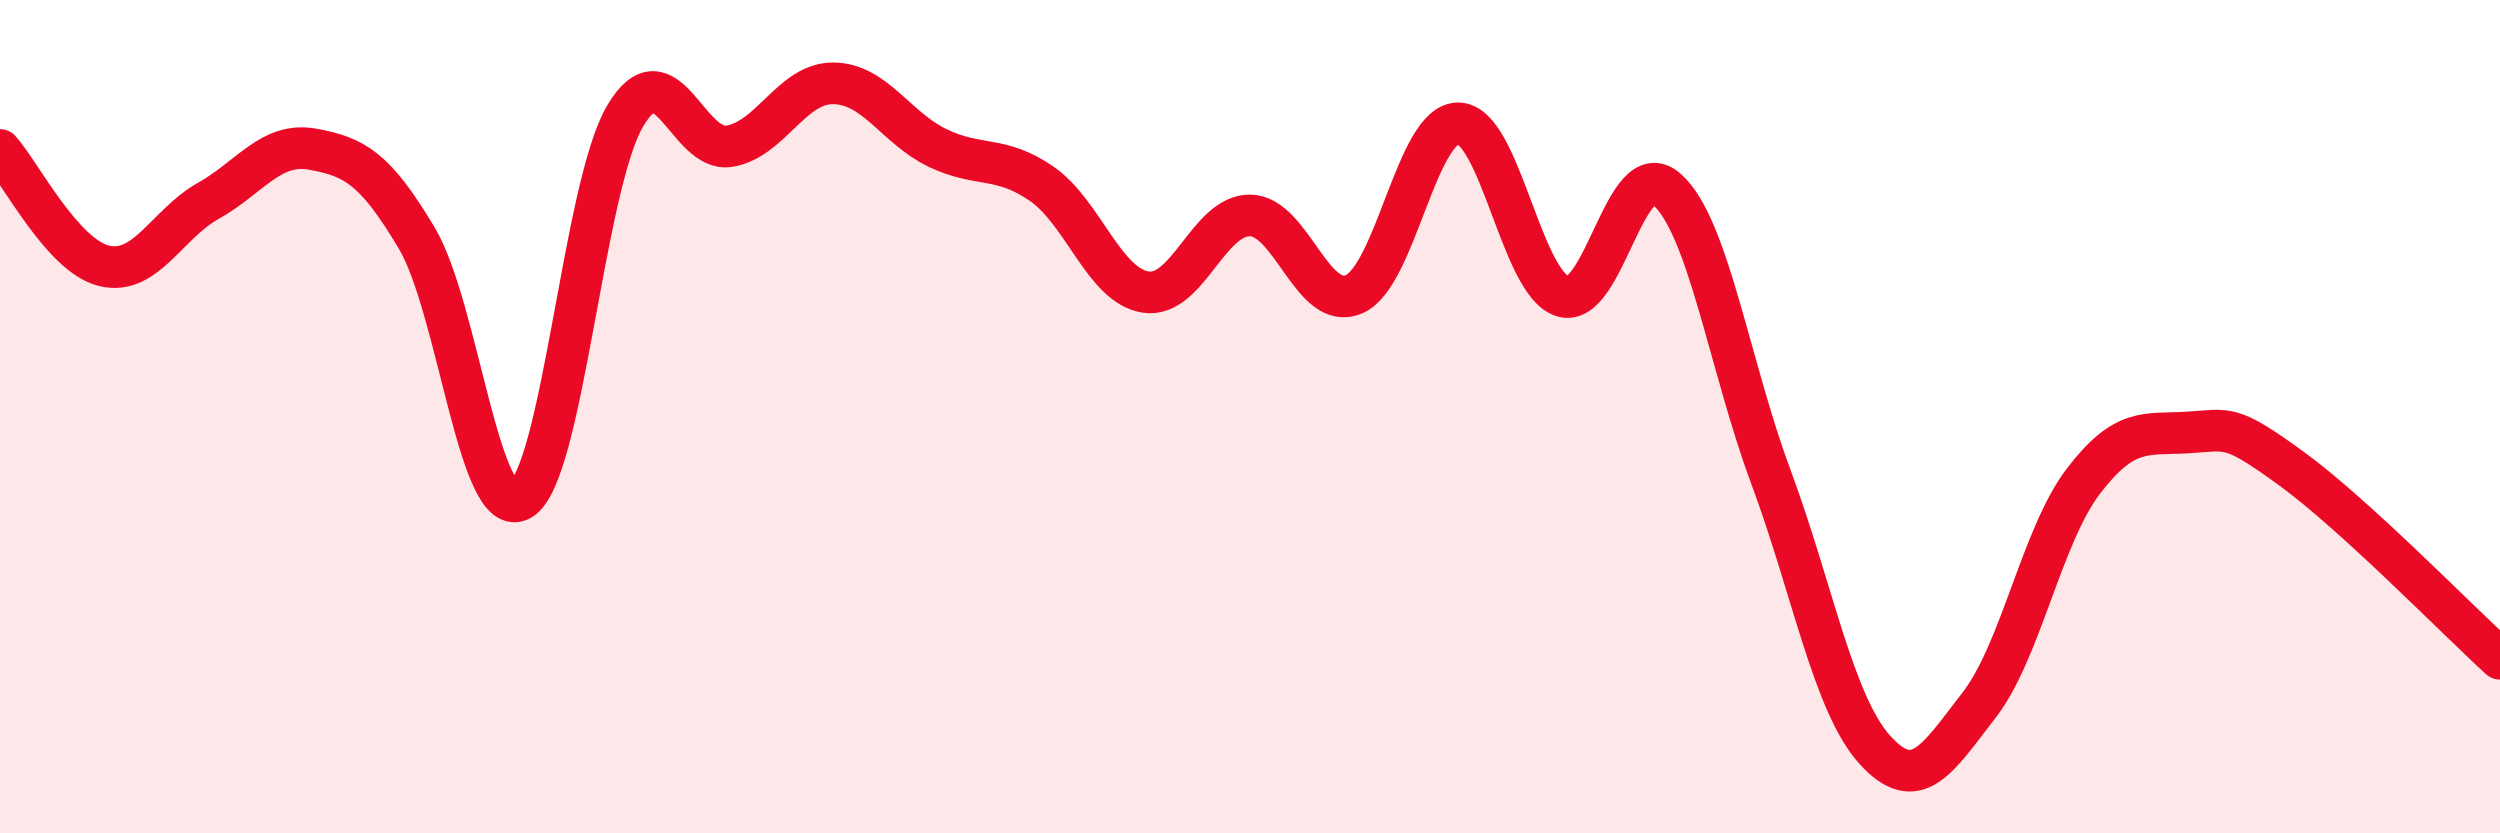
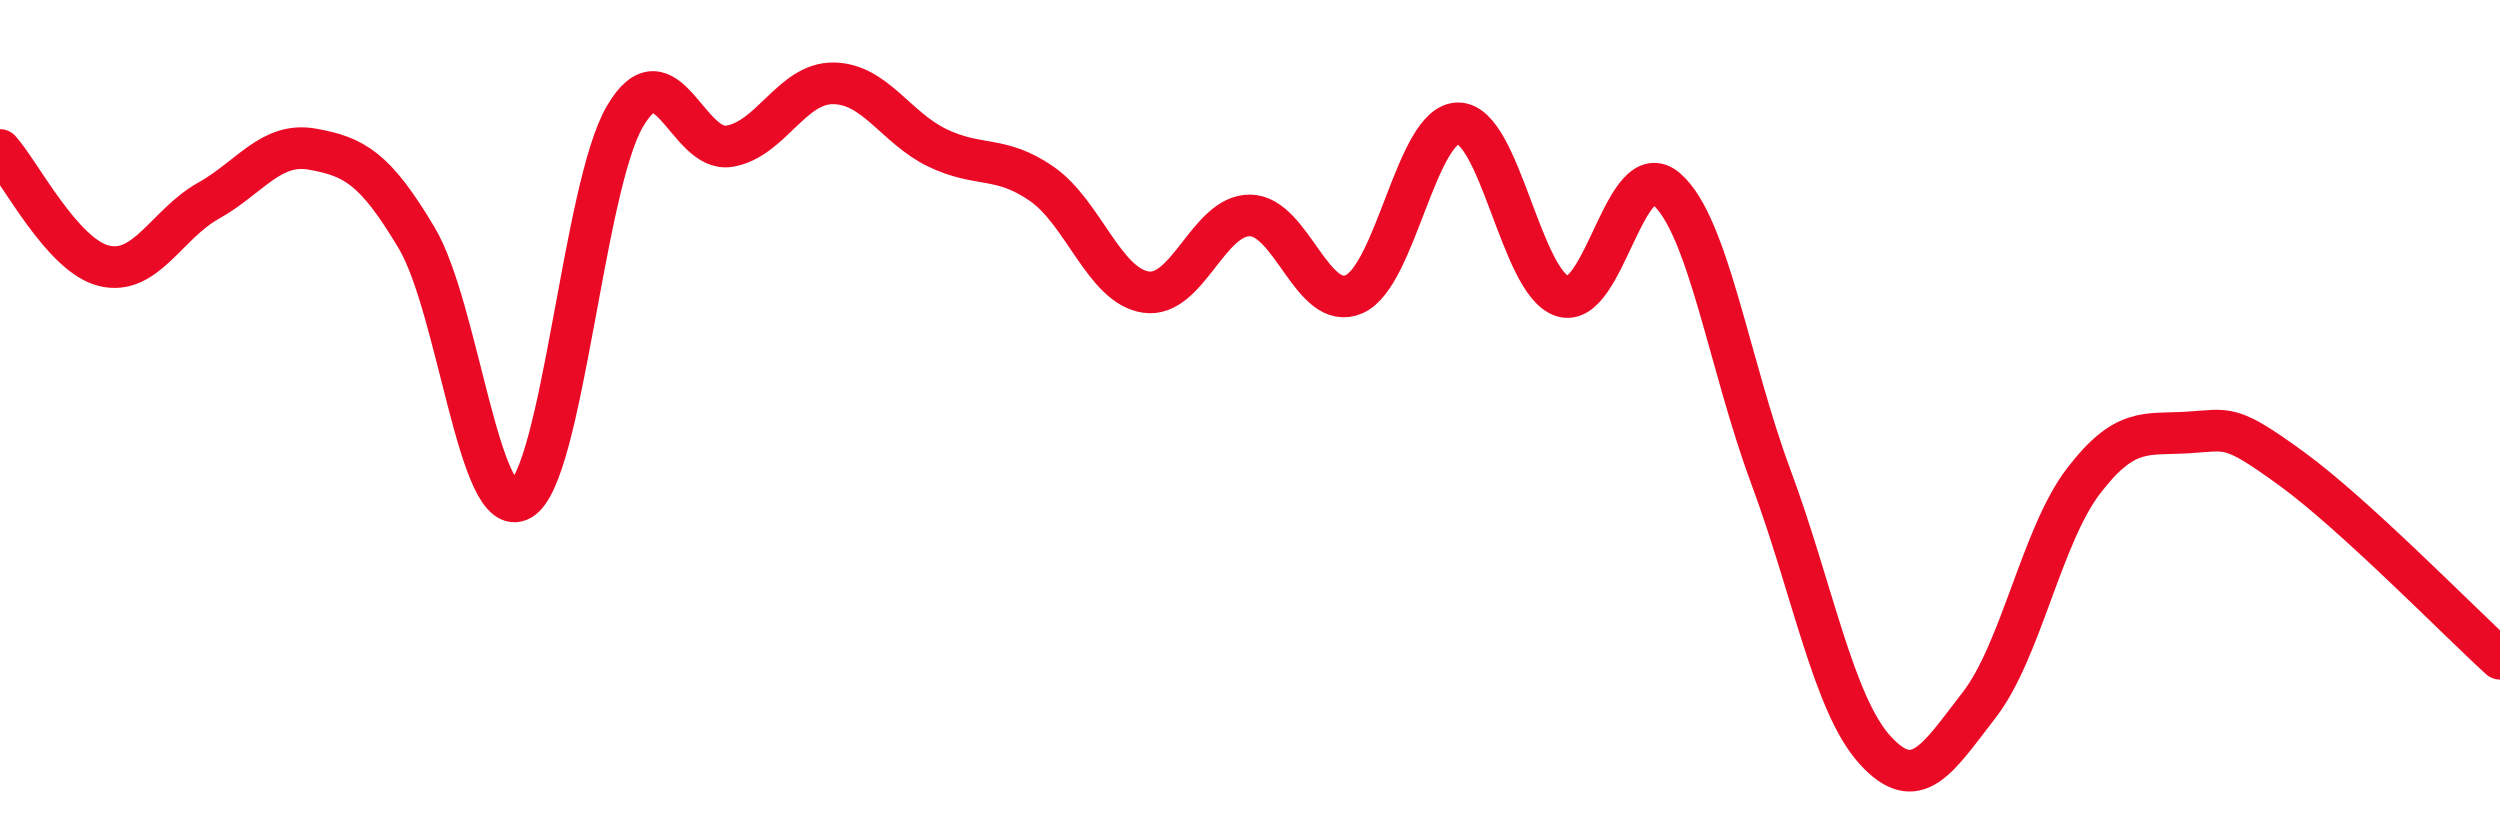
<svg xmlns="http://www.w3.org/2000/svg" width="60" height="20" viewBox="0 0 60 20">
-   <path d="M 0,3.6 C 0.5,4.16 1.5,6.14 2.5,6.38 C 3.5,6.62 4,5.38 5,4.82 C 6,4.26 6.5,3.4 7.5,3.58 C 8.5,3.76 9,4.03 10,5.71 C 11,7.39 11.5,12.57 12.5,11.99 C 13.5,11.41 14,4.49 15,2.79 C 16,1.09 16.5,3.67 17.5,3.51 C 18.5,3.35 19,1.99 20,2 C 21,2.01 21.5,3.07 22.5,3.55 C 23.5,4.03 24,3.72 25,4.41 C 26,5.1 26.5,6.86 27.5,7.01 C 28.5,7.16 29,5.16 30,5.17 C 31,5.18 31.5,7.5 32.5,7.06 C 33.5,6.62 34,2.95 35,2.96 C 36,2.97 36.5,6.79 37.5,7.11 C 38.5,7.43 39,3.67 40,4.54 C 41,5.41 41.5,8.75 42.5,11.44 C 43.5,14.13 44,16.9 45,18 C 46,19.1 46.5,18.21 47.5,16.92 C 48.5,15.63 49,12.86 50,11.55 C 51,10.24 51.5,10.44 52.5,10.38 C 53.5,10.32 53.5,10.16 55,11.25 C 56.5,12.34 59,14.9 60,15.81L60 20L0 20Z" fill="#EB0A25" opacity="0.1" stroke-linecap="round" stroke-linejoin="round" />
  <path d="M 0,3.6 C 0.5,4.16 1.5,6.14 2.5,6.38 C 3.5,6.62 4,5.38 5,4.82 C 6,4.26 6.5,3.4 7.5,3.58 C 8.5,3.76 9,4.03 10,5.71 C 11,7.39 11.5,12.57 12.5,11.99 C 13.5,11.41 14,4.49 15,2.79 C 16,1.09 16.5,3.67 17.5,3.51 C 18.5,3.35 19,1.99 20,2 C 21,2.01 21.5,3.07 22.5,3.55 C 23.5,4.03 24,3.72 25,4.41 C 26,5.1 26.5,6.86 27.5,7.01 C 28.5,7.16 29,5.16 30,5.17 C 31,5.18 31.5,7.5 32.5,7.06 C 33.5,6.62 34,2.95 35,2.96 C 36,2.97 36.5,6.79 37.5,7.11 C 38.5,7.43 39,3.67 40,4.54 C 41,5.41 41.5,8.75 42.5,11.44 C 43.5,14.13 44,16.9 45,18 C 46,19.1 46.5,18.21 47.5,16.92 C 48.5,15.63 49,12.86 50,11.55 C 51,10.24 51.5,10.44 52.5,10.38 C 53.5,10.32 53.5,10.16 55,11.25 C 56.5,12.34 59,14.9 60,15.81" stroke="#EB0A25" stroke-width="1" fill="none" stroke-linecap="round" stroke-linejoin="round" />
</svg>